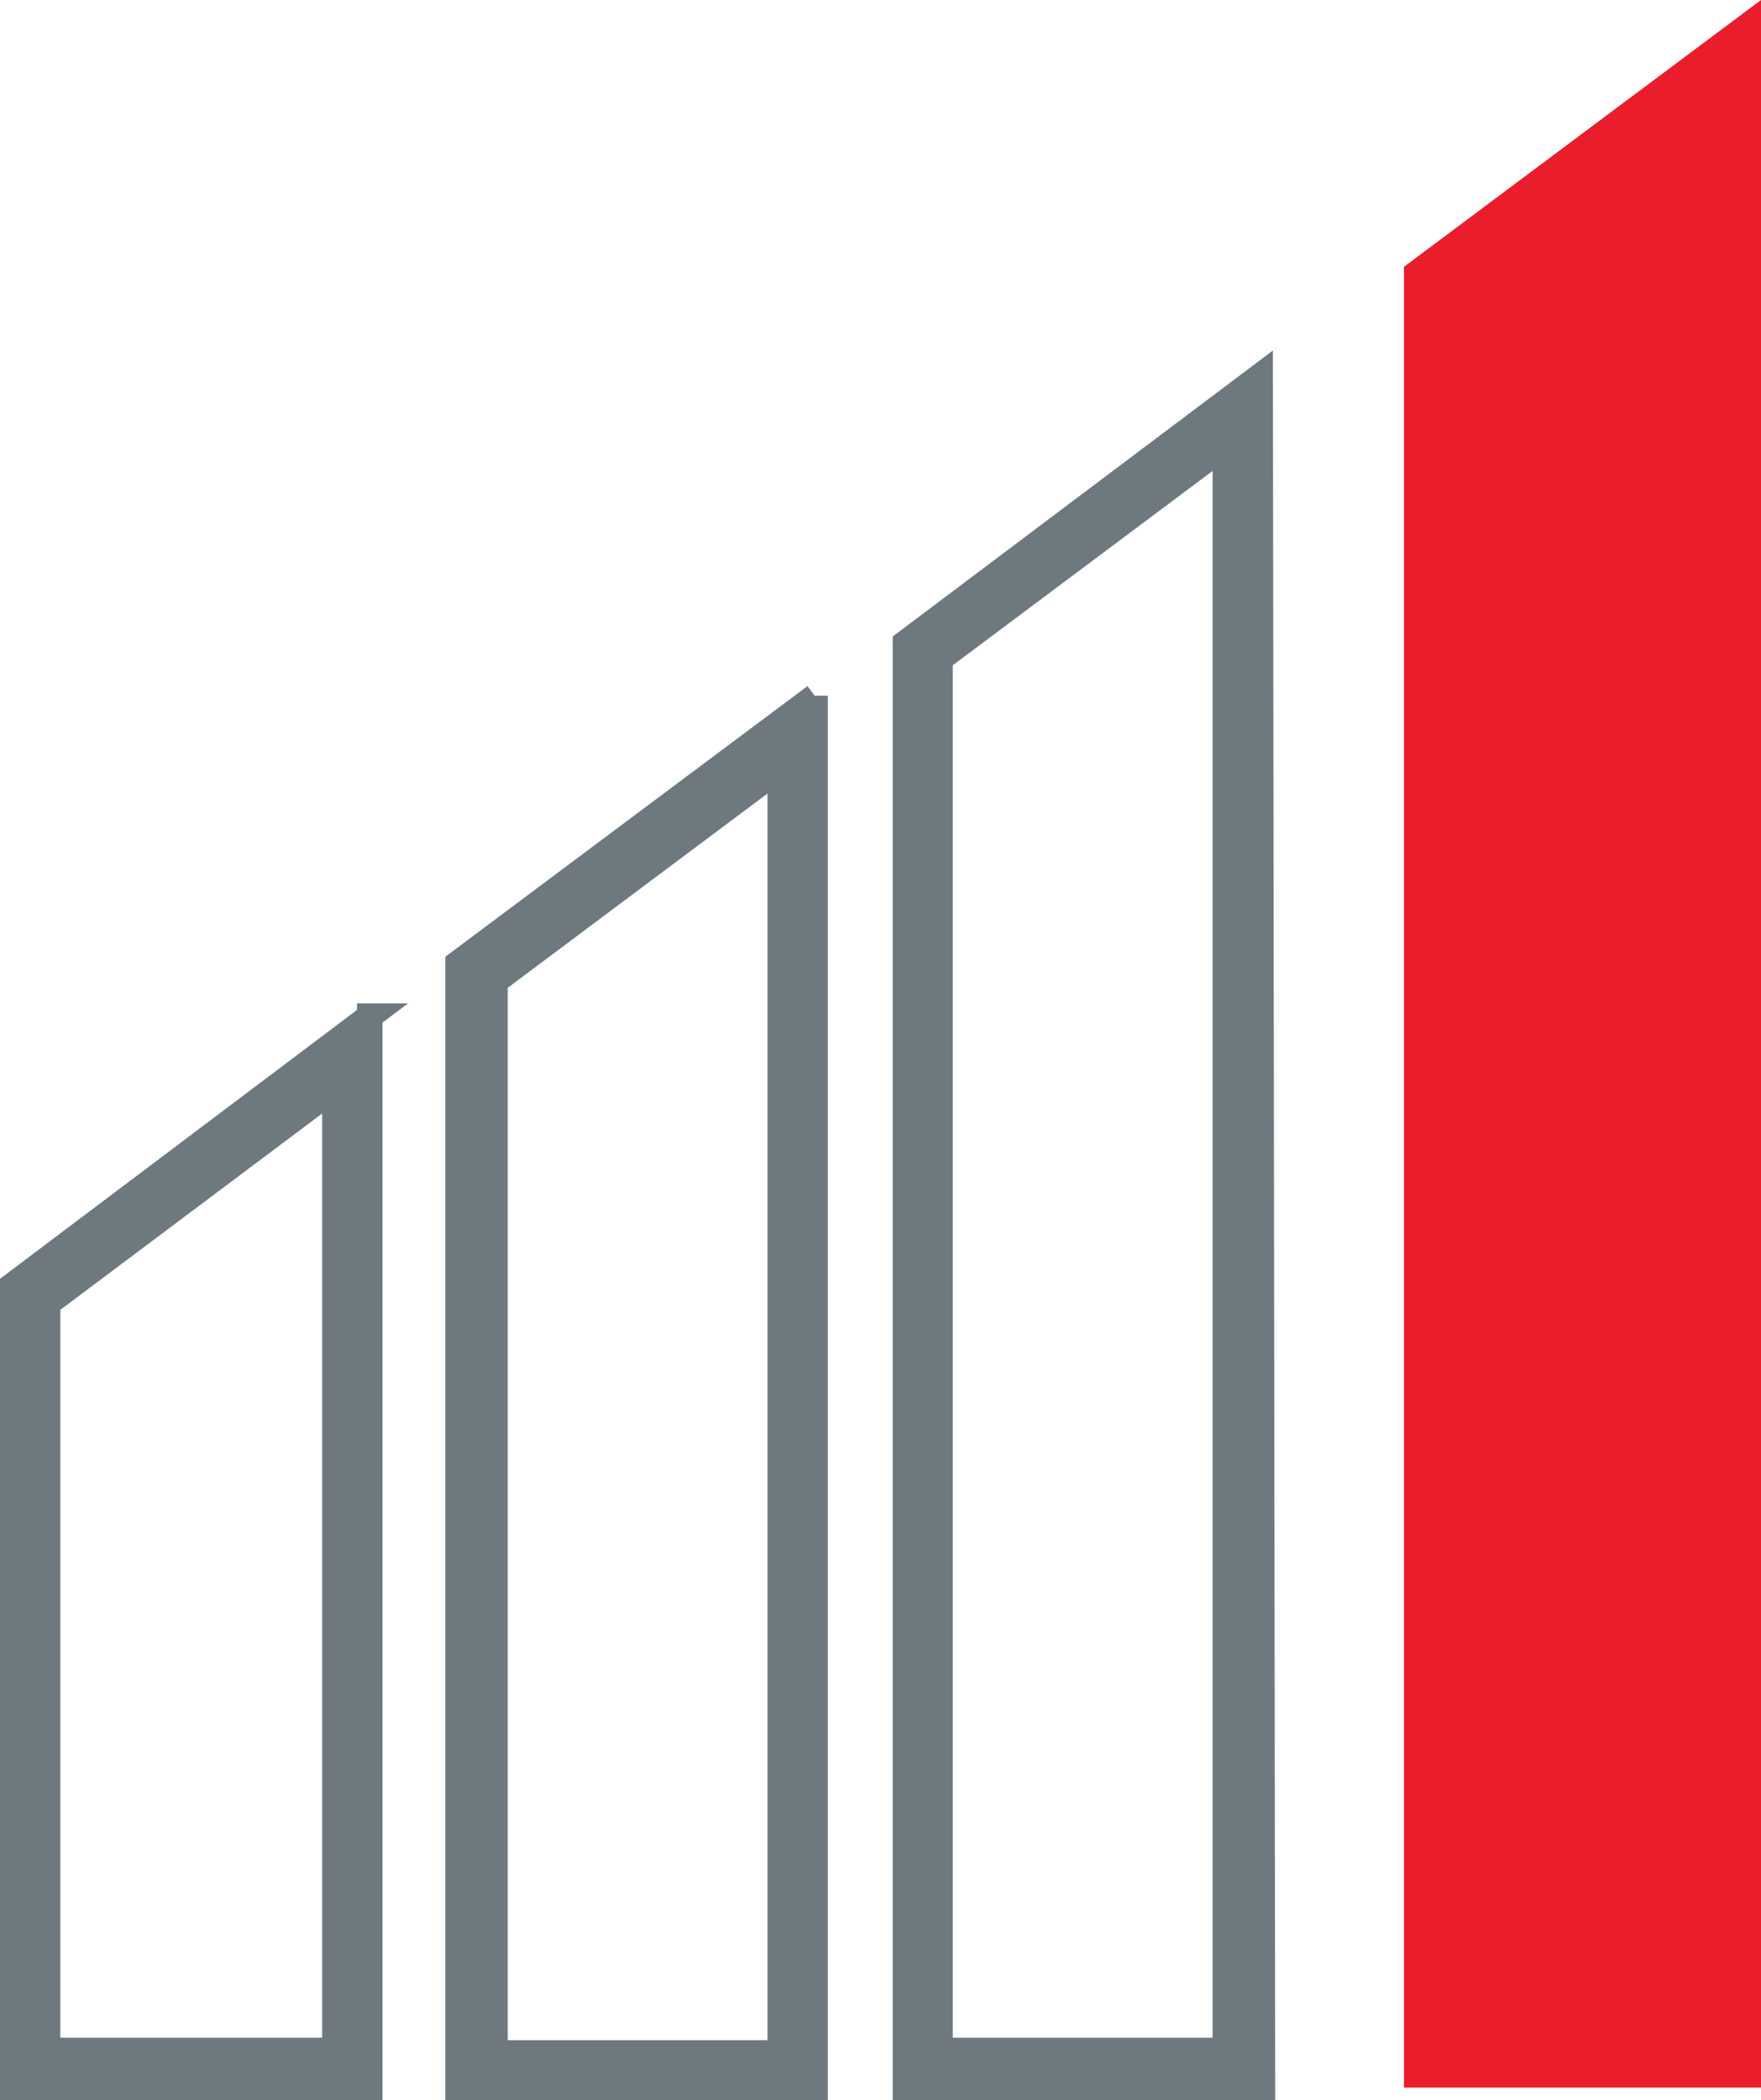
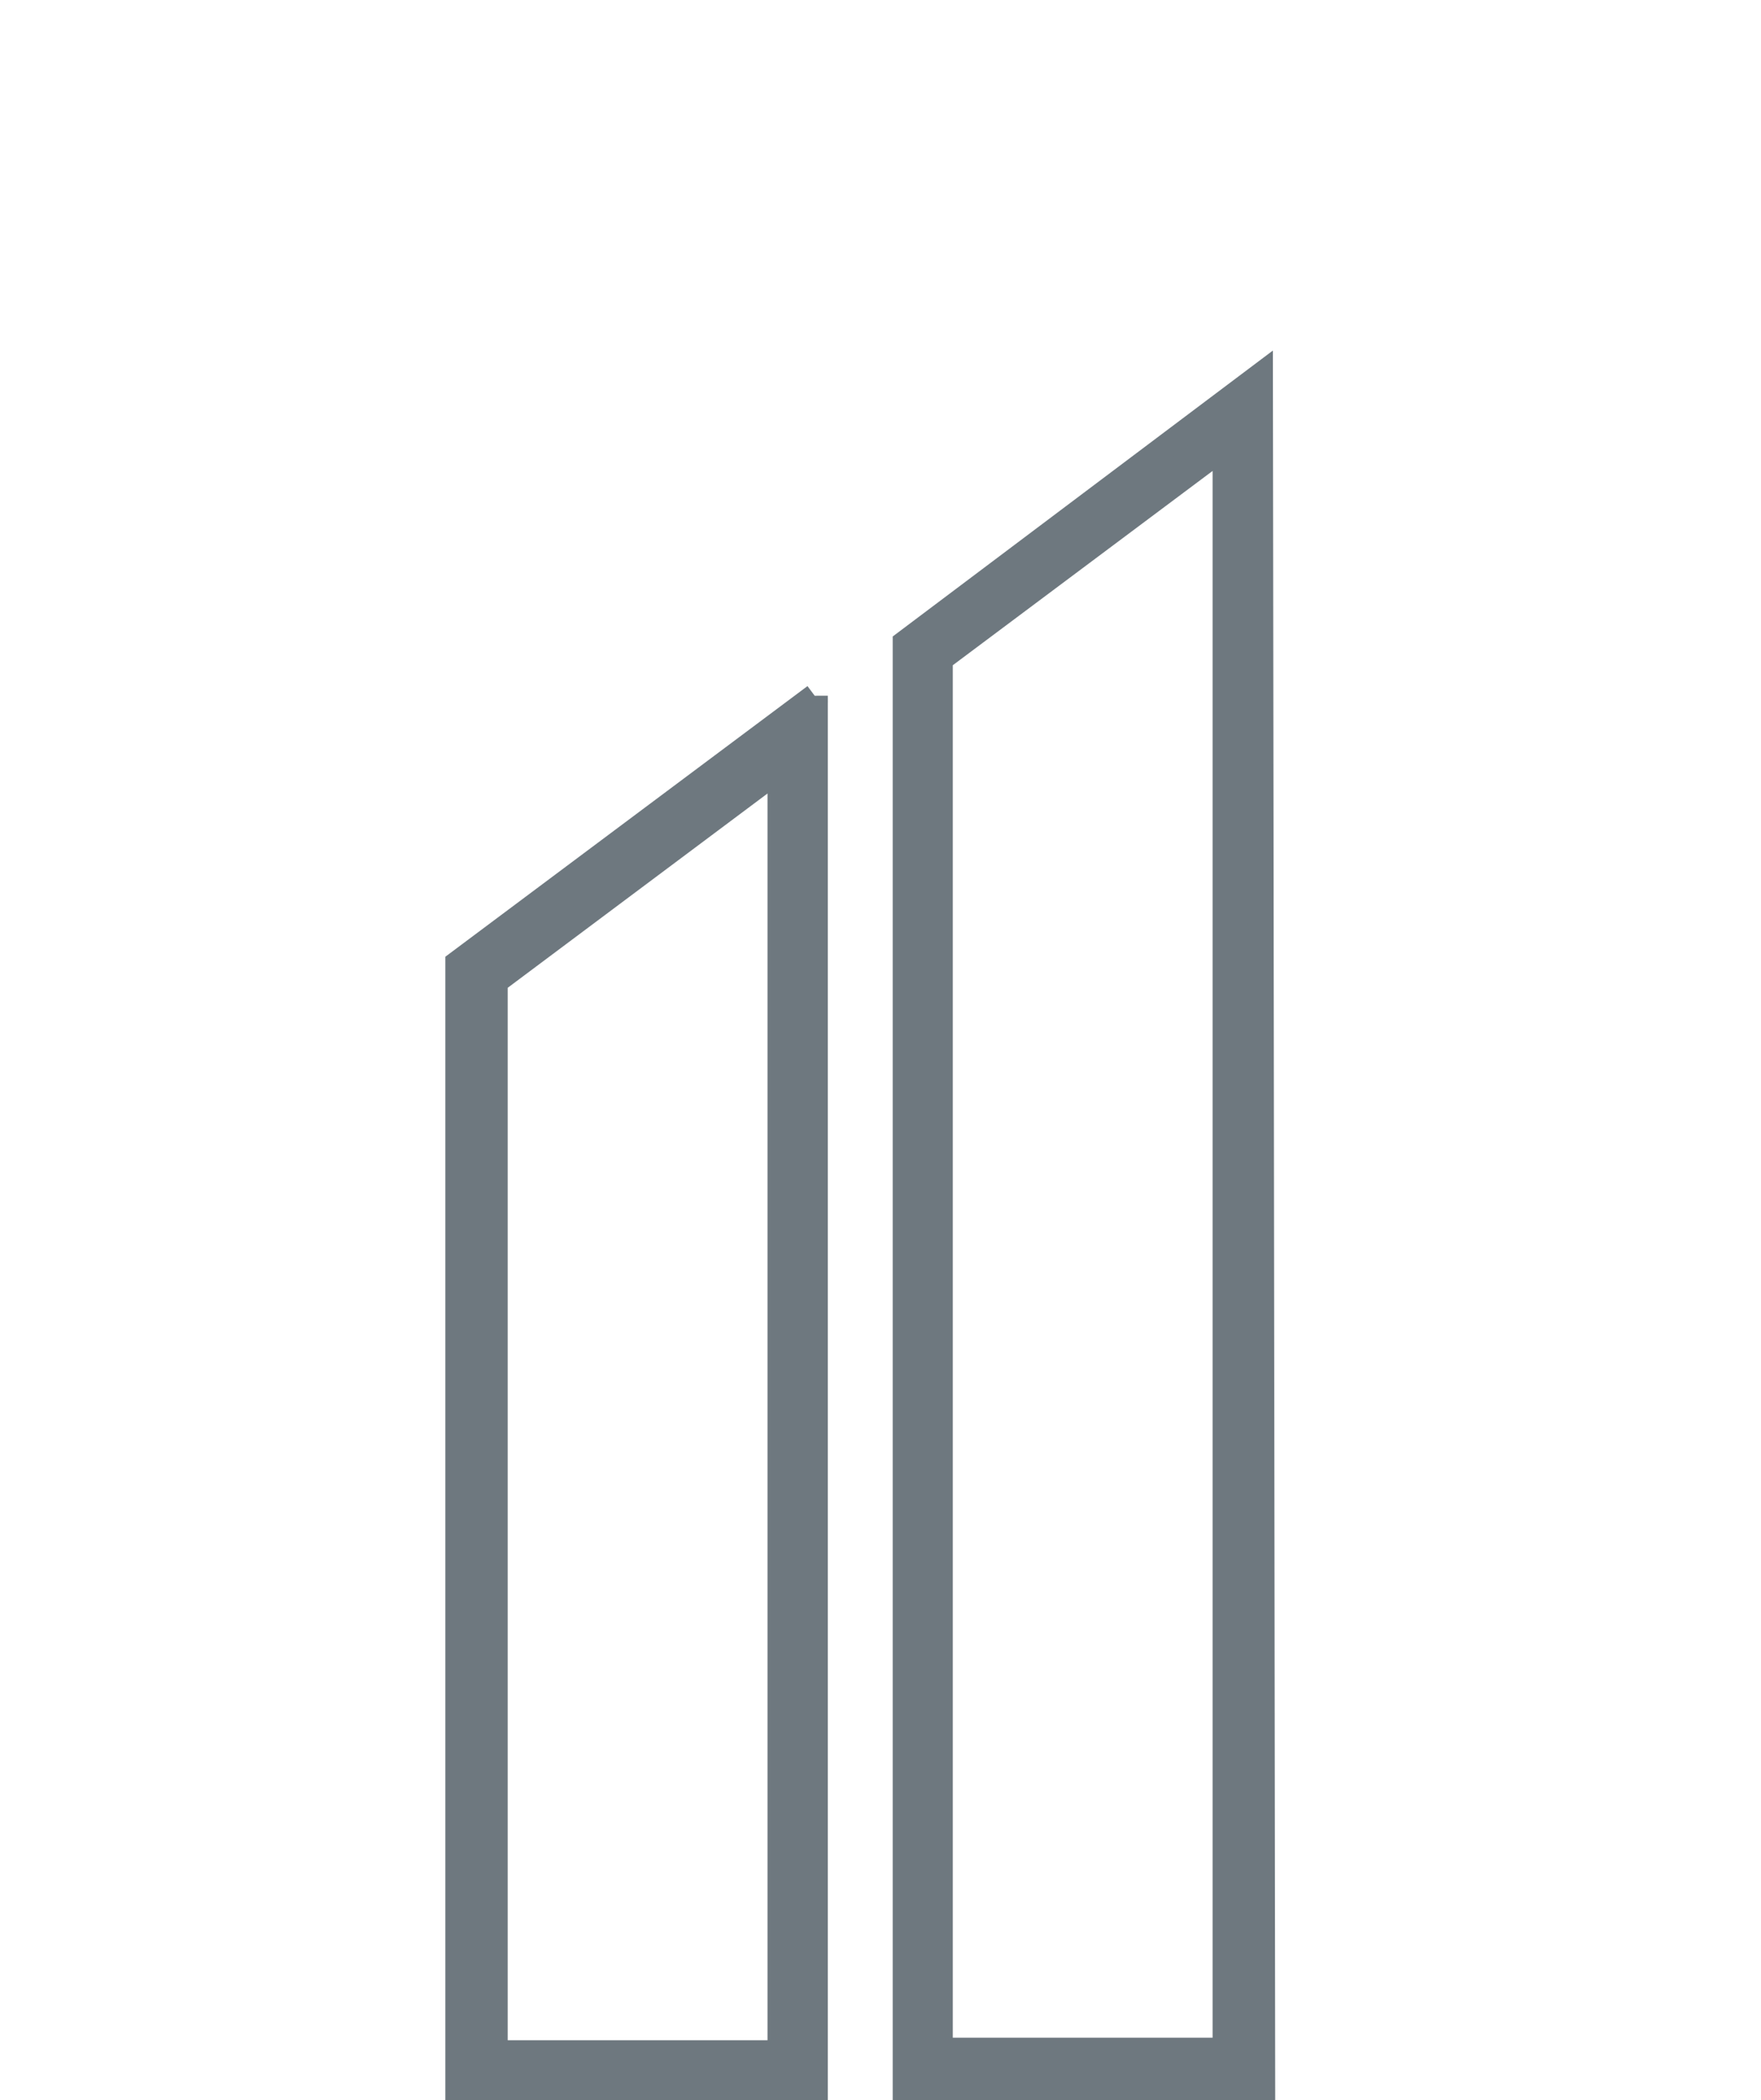
<svg xmlns="http://www.w3.org/2000/svg" id="Layer_2" data-name="Layer 2" viewBox="0 0 69.2 82.5">
  <defs>
    <style> .cls-1 { fill: #e91d2b; } .cls-2 { fill: #6e787f; stroke: #6e787f; stroke-miterlimit: 10; } </style>
  </defs>
  <g id="Layer_1-2" data-name="Layer 1">
-     <path class="cls-2" d="M13.16,42.73v37.81H1.87v-29.34l11.3-8.47m1.37-2.82L.5,50.48v31.52H14.53s0-42.09,0-42.09h0Z" />
    <path class="cls-2" d="M30.66,30.16v50.48h-11.21s0-42.09,0-42.09l11.21-8.38m1.37-2.82l-14.03,10.48v44.19s14.03,0,14.03,0V27.33h0Z" />
    <path class="cls-2" d="M48.15,17.49v63.05s-11.21,0-11.21,0V25.88s11.21-8.38,11.21-8.38m1.37-2.73l-13.94,10.48v56.76h14.03l-.09-67.24h0Z" />
-     <path class="cls-1" d="M69.2,0l-14.03,10.48V82h14.03V0h0Z" />
  </g>
</svg>